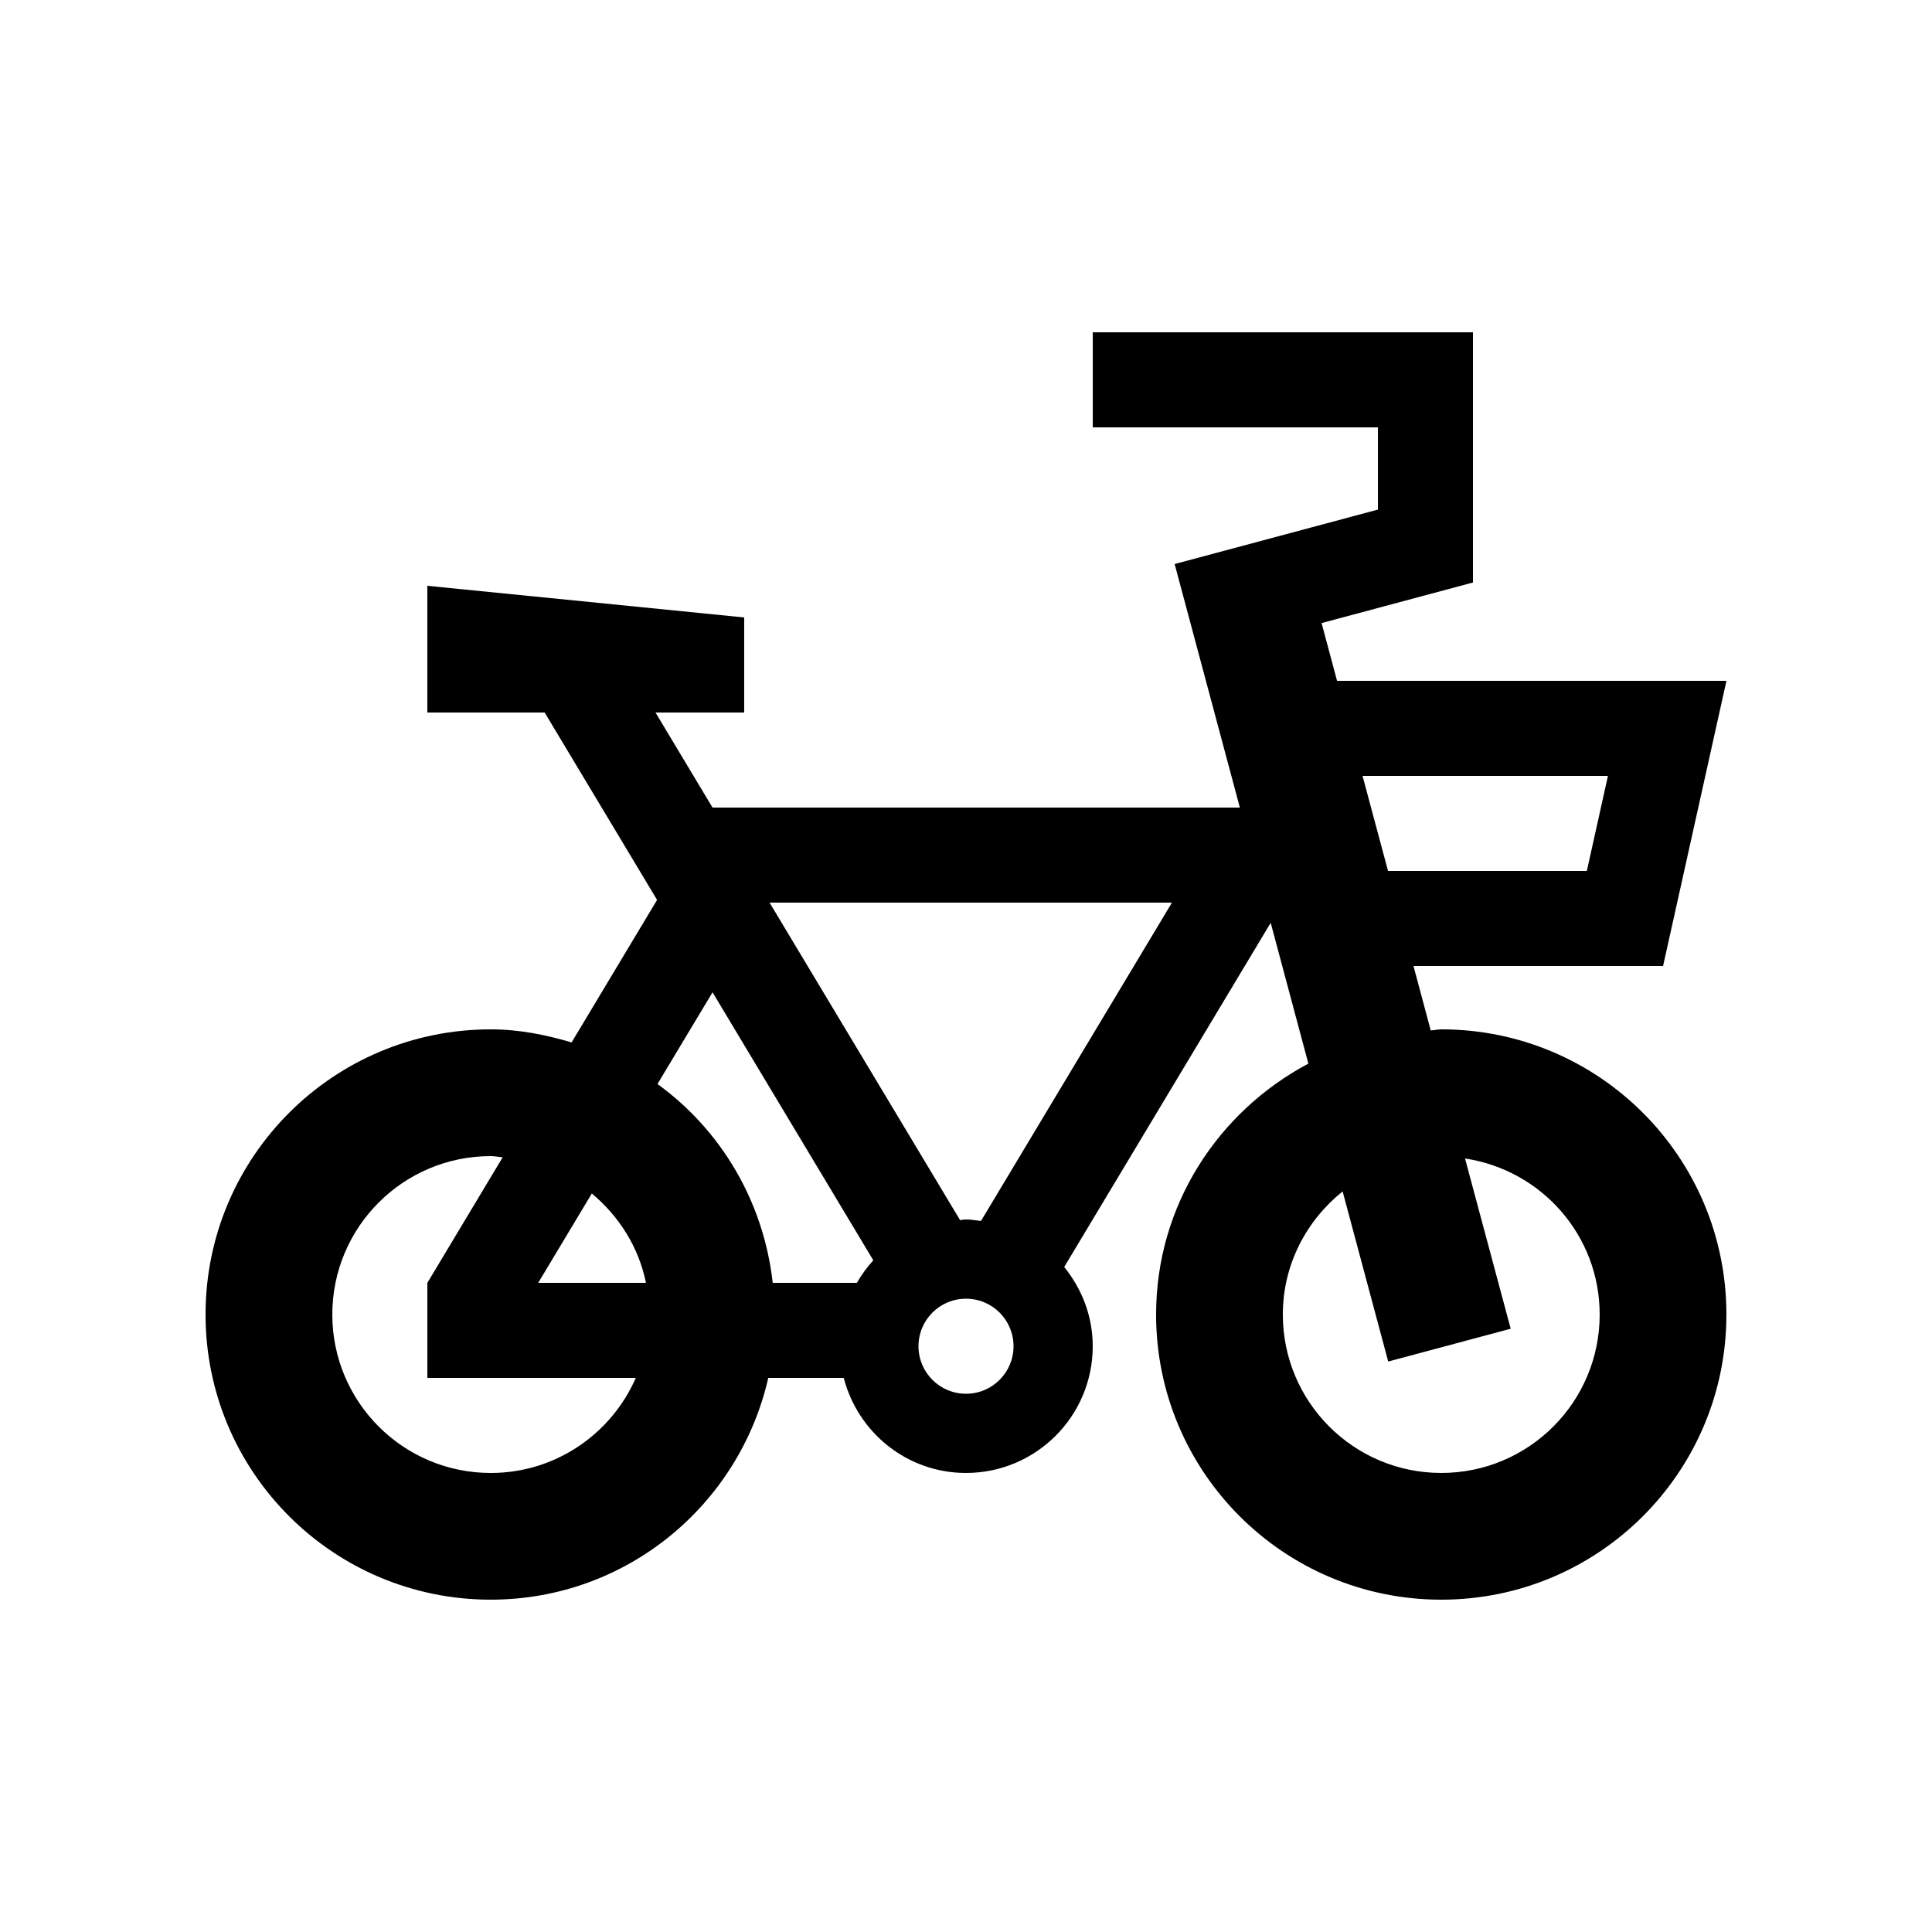
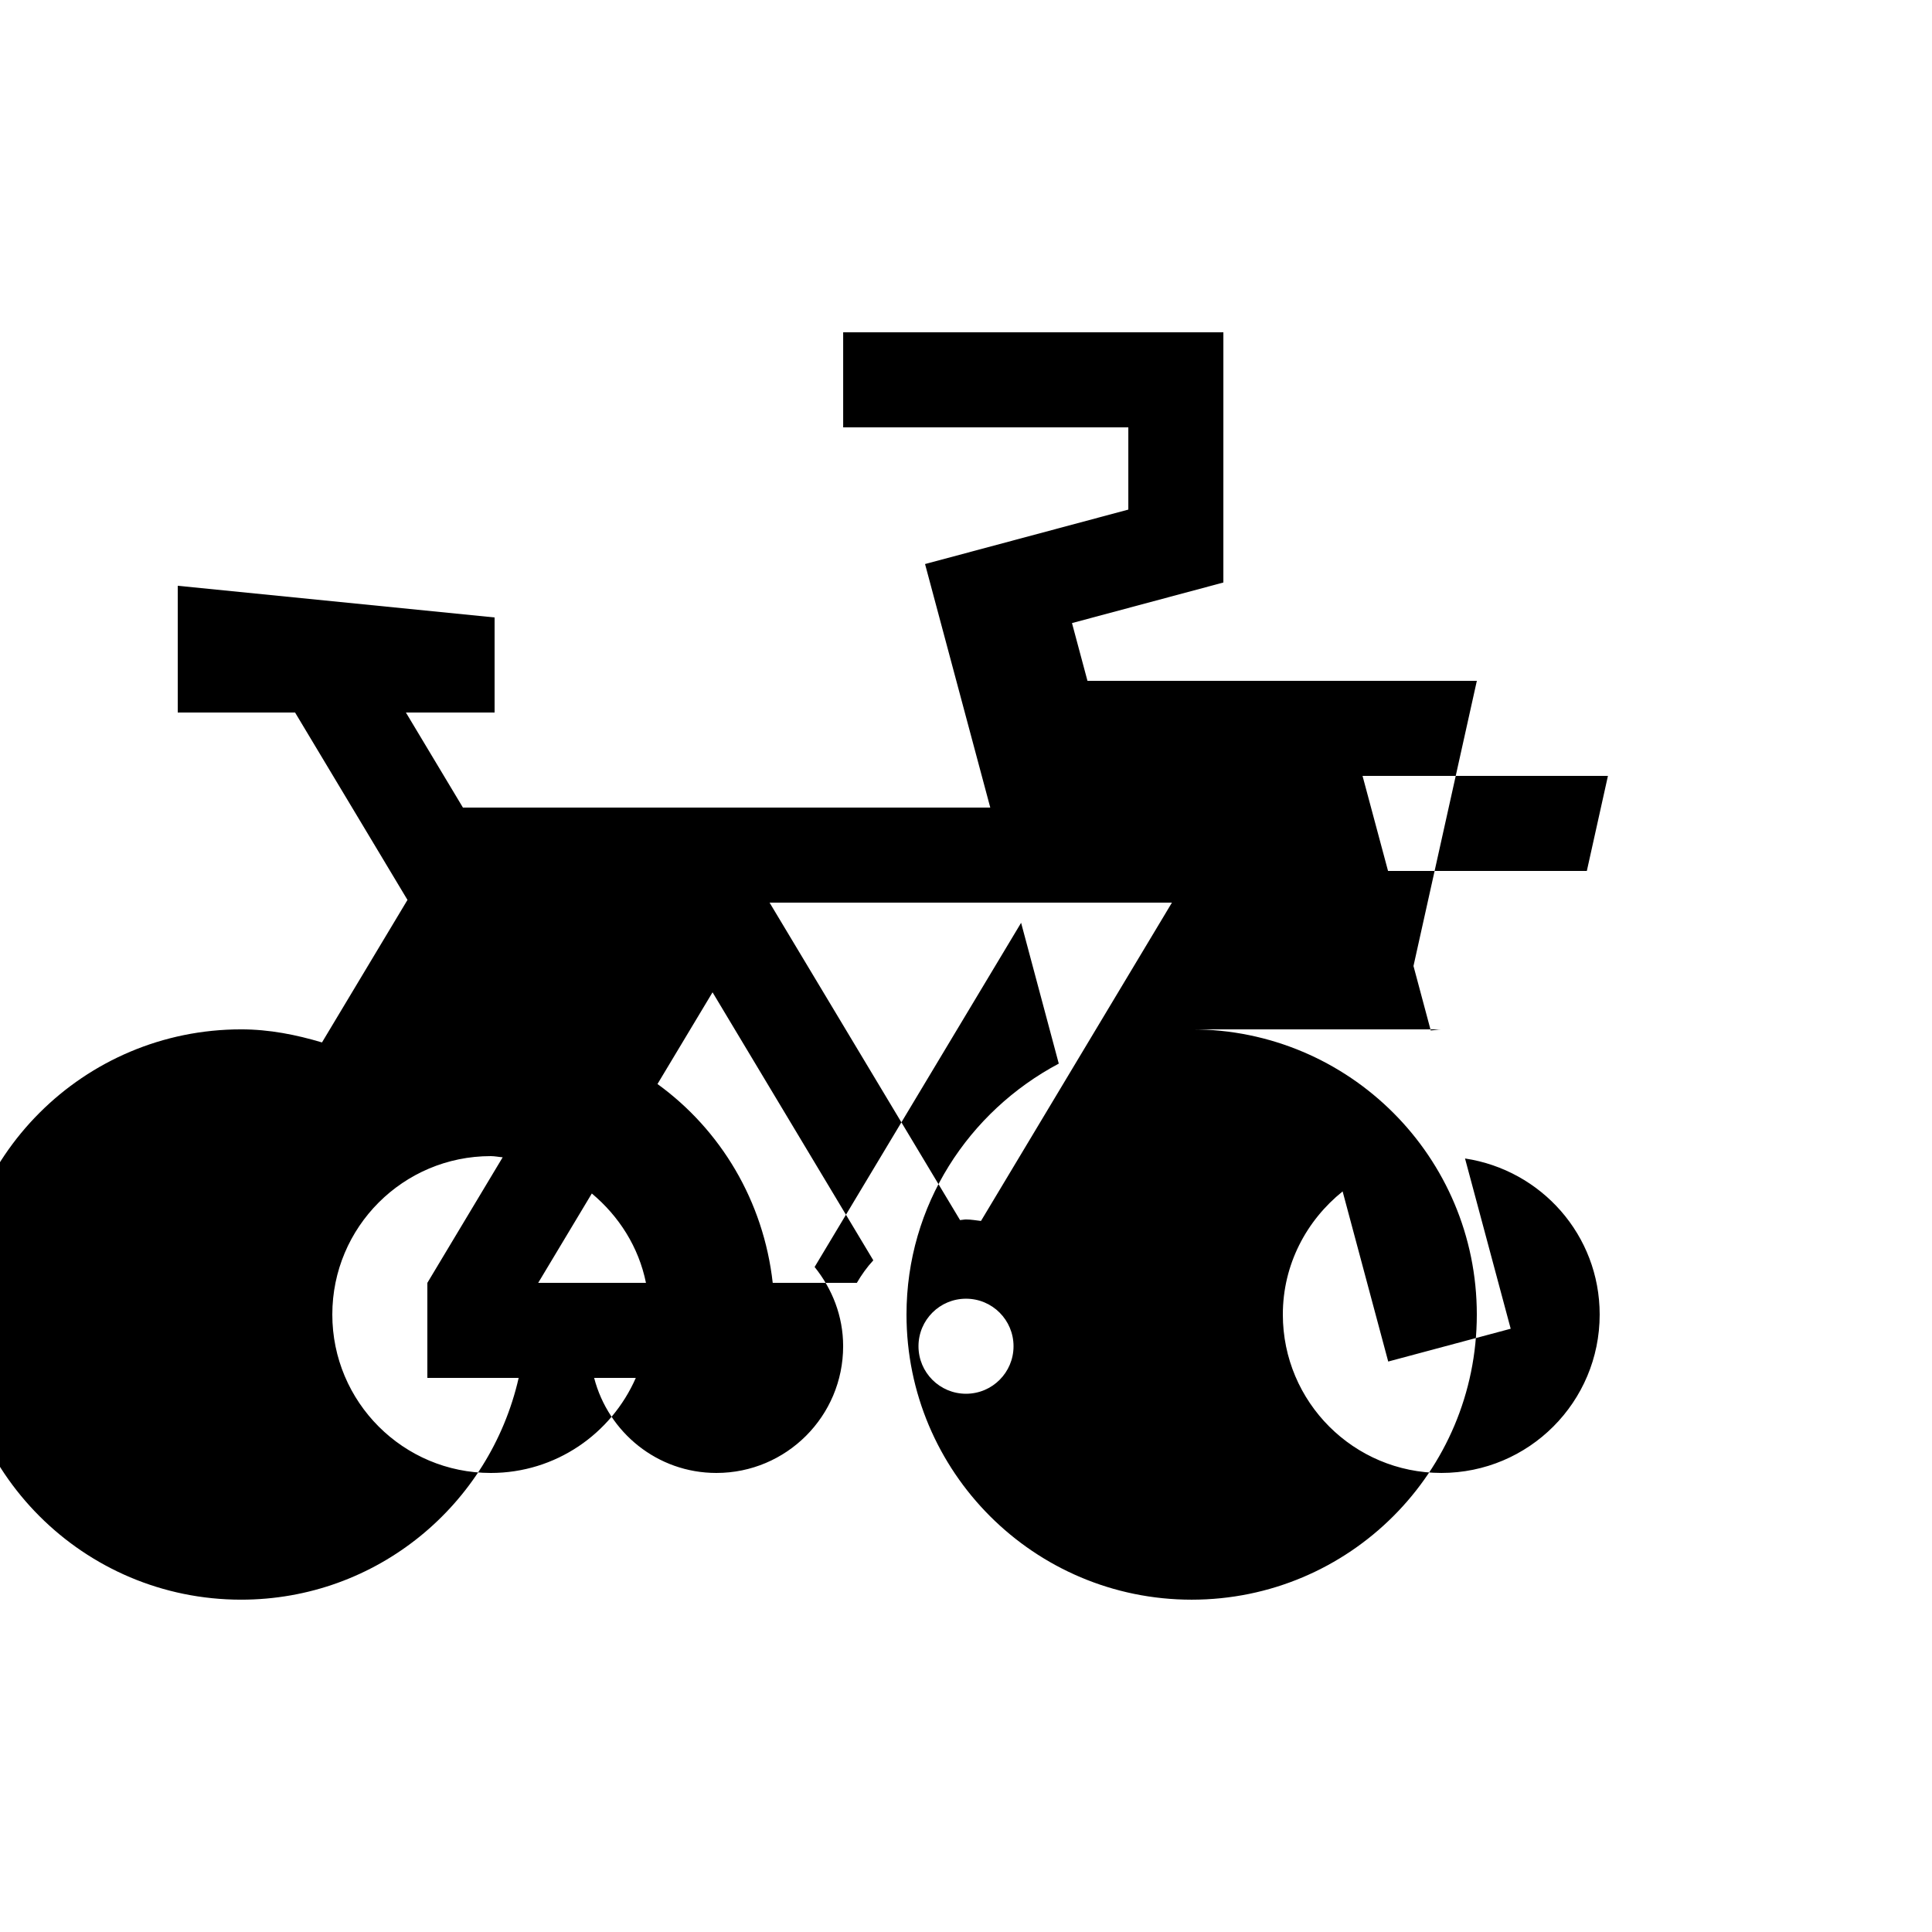
<svg xmlns="http://www.w3.org/2000/svg" fill="#000000" width="800px" height="800px" version="1.1" viewBox="144 144 512 512">
-   <path d="m525.95 416.79c-0.945 0-1.832 0.246-2.793 0.281l-4.57-17.07h66.145l16.793-75.574h-103.19l-4.102-15.305 40.117-10.75 0.004-66.309h-100.76v25.191h75.57v21.793l-53.871 14.43 17.285 64.539h-139.75l-15.113-25.191h23.504v-25.191l-83.969-8.395v33.59h31.094l29.789 49.656-22.656 37.77c-6.836-2.035-13.93-3.465-21.434-3.465-41.742 0-75.57 33.82-75.57 75.57 0 41.754 33.832 75.57 75.57 75.57 35.973 0 65.902-25.141 73.555-58.773h20c3.75 14.465 16.773 25.191 32.398 25.191 18.551 0 33.59-15.039 33.59-33.59 0-7.984-2.902-15.219-7.562-20.992l54.723-91.211 9.984 37.316c-23.887 12.684-40.355 37.531-40.355 66.492 0 41.754 33.836 75.57 75.57 75.57 41.77 0 75.57-33.816 75.57-75.57 0.004-41.754-33.797-75.574-75.57-75.574zm-251.9 117.56c-23.191 0-41.984-18.793-41.984-41.988 0-23.188 18.793-41.98 41.984-41.98 1.082 0 2.102 0.23 3.164 0.312l-19.961 33.277v25.191h55.238c-6.481 14.805-21.223 25.188-38.441 25.188zm12.578-50.379 14.211-23.684c7.164 5.984 12.426 14.172 14.348 23.684zm84.445 0h-22.293c-2.43-21.668-13.75-40.527-30.539-52.695l14.59-24.305 42.605 71.027c-1.672 1.805-3.109 3.82-4.363 5.973zm28.93 29.387c-6.973 0-12.594-5.644-12.594-12.594 0-6.953 5.621-12.594 12.594-12.594s12.594 5.644 12.594 12.594c0 6.953-5.621 12.594-12.594 12.594zm3.969-45.793c-1.316-0.145-2.609-0.395-3.969-0.395-0.539 0-1.047 0.133-1.578 0.168l-50.48-84.133h106.63zm166.15-117.95-5.594 25.191h-52.684l-6.758-25.191zm-44.172 184.73c-23.191 0-41.984-18.793-41.984-41.988 0-13.25 6.262-24.922 15.844-32.621l12.082 45.086 32.457-8.695-12.102-45.117c20.207 3.047 35.684 20.32 35.684 41.344 0.004 23.203-18.773 41.992-41.98 41.992z" />
+   <path d="m525.95 416.79c-0.945 0-1.832 0.246-2.793 0.281l-4.57-17.07l16.793-75.574h-103.19l-4.102-15.305 40.117-10.75 0.004-66.309h-100.76v25.191h75.57v21.793l-53.871 14.43 17.285 64.539h-139.75l-15.113-25.191h23.504v-25.191l-83.969-8.395v33.59h31.094l29.789 49.656-22.656 37.77c-6.836-2.035-13.93-3.465-21.434-3.465-41.742 0-75.57 33.82-75.57 75.57 0 41.754 33.832 75.57 75.57 75.57 35.973 0 65.902-25.141 73.555-58.773h20c3.75 14.465 16.773 25.191 32.398 25.191 18.551 0 33.59-15.039 33.59-33.59 0-7.984-2.902-15.219-7.562-20.992l54.723-91.211 9.984 37.316c-23.887 12.684-40.355 37.531-40.355 66.492 0 41.754 33.836 75.57 75.57 75.57 41.77 0 75.57-33.816 75.57-75.57 0.004-41.754-33.797-75.574-75.57-75.574zm-251.9 117.56c-23.191 0-41.984-18.793-41.984-41.988 0-23.188 18.793-41.98 41.984-41.98 1.082 0 2.102 0.23 3.164 0.312l-19.961 33.277v25.191h55.238c-6.481 14.805-21.223 25.188-38.441 25.188zm12.578-50.379 14.211-23.684c7.164 5.984 12.426 14.172 14.348 23.684zm84.445 0h-22.293c-2.43-21.668-13.75-40.527-30.539-52.695l14.59-24.305 42.605 71.027c-1.672 1.805-3.109 3.82-4.363 5.973zm28.93 29.387c-6.973 0-12.594-5.644-12.594-12.594 0-6.953 5.621-12.594 12.594-12.594s12.594 5.644 12.594 12.594c0 6.953-5.621 12.594-12.594 12.594zm3.969-45.793c-1.316-0.145-2.609-0.395-3.969-0.395-0.539 0-1.047 0.133-1.578 0.168l-50.48-84.133h106.63zm166.15-117.95-5.594 25.191h-52.684l-6.758-25.191zm-44.172 184.73c-23.191 0-41.984-18.793-41.984-41.988 0-13.25 6.262-24.922 15.844-32.621l12.082 45.086 32.457-8.695-12.102-45.117c20.207 3.047 35.684 20.32 35.684 41.344 0.004 23.203-18.773 41.992-41.98 41.992z" />
</svg>